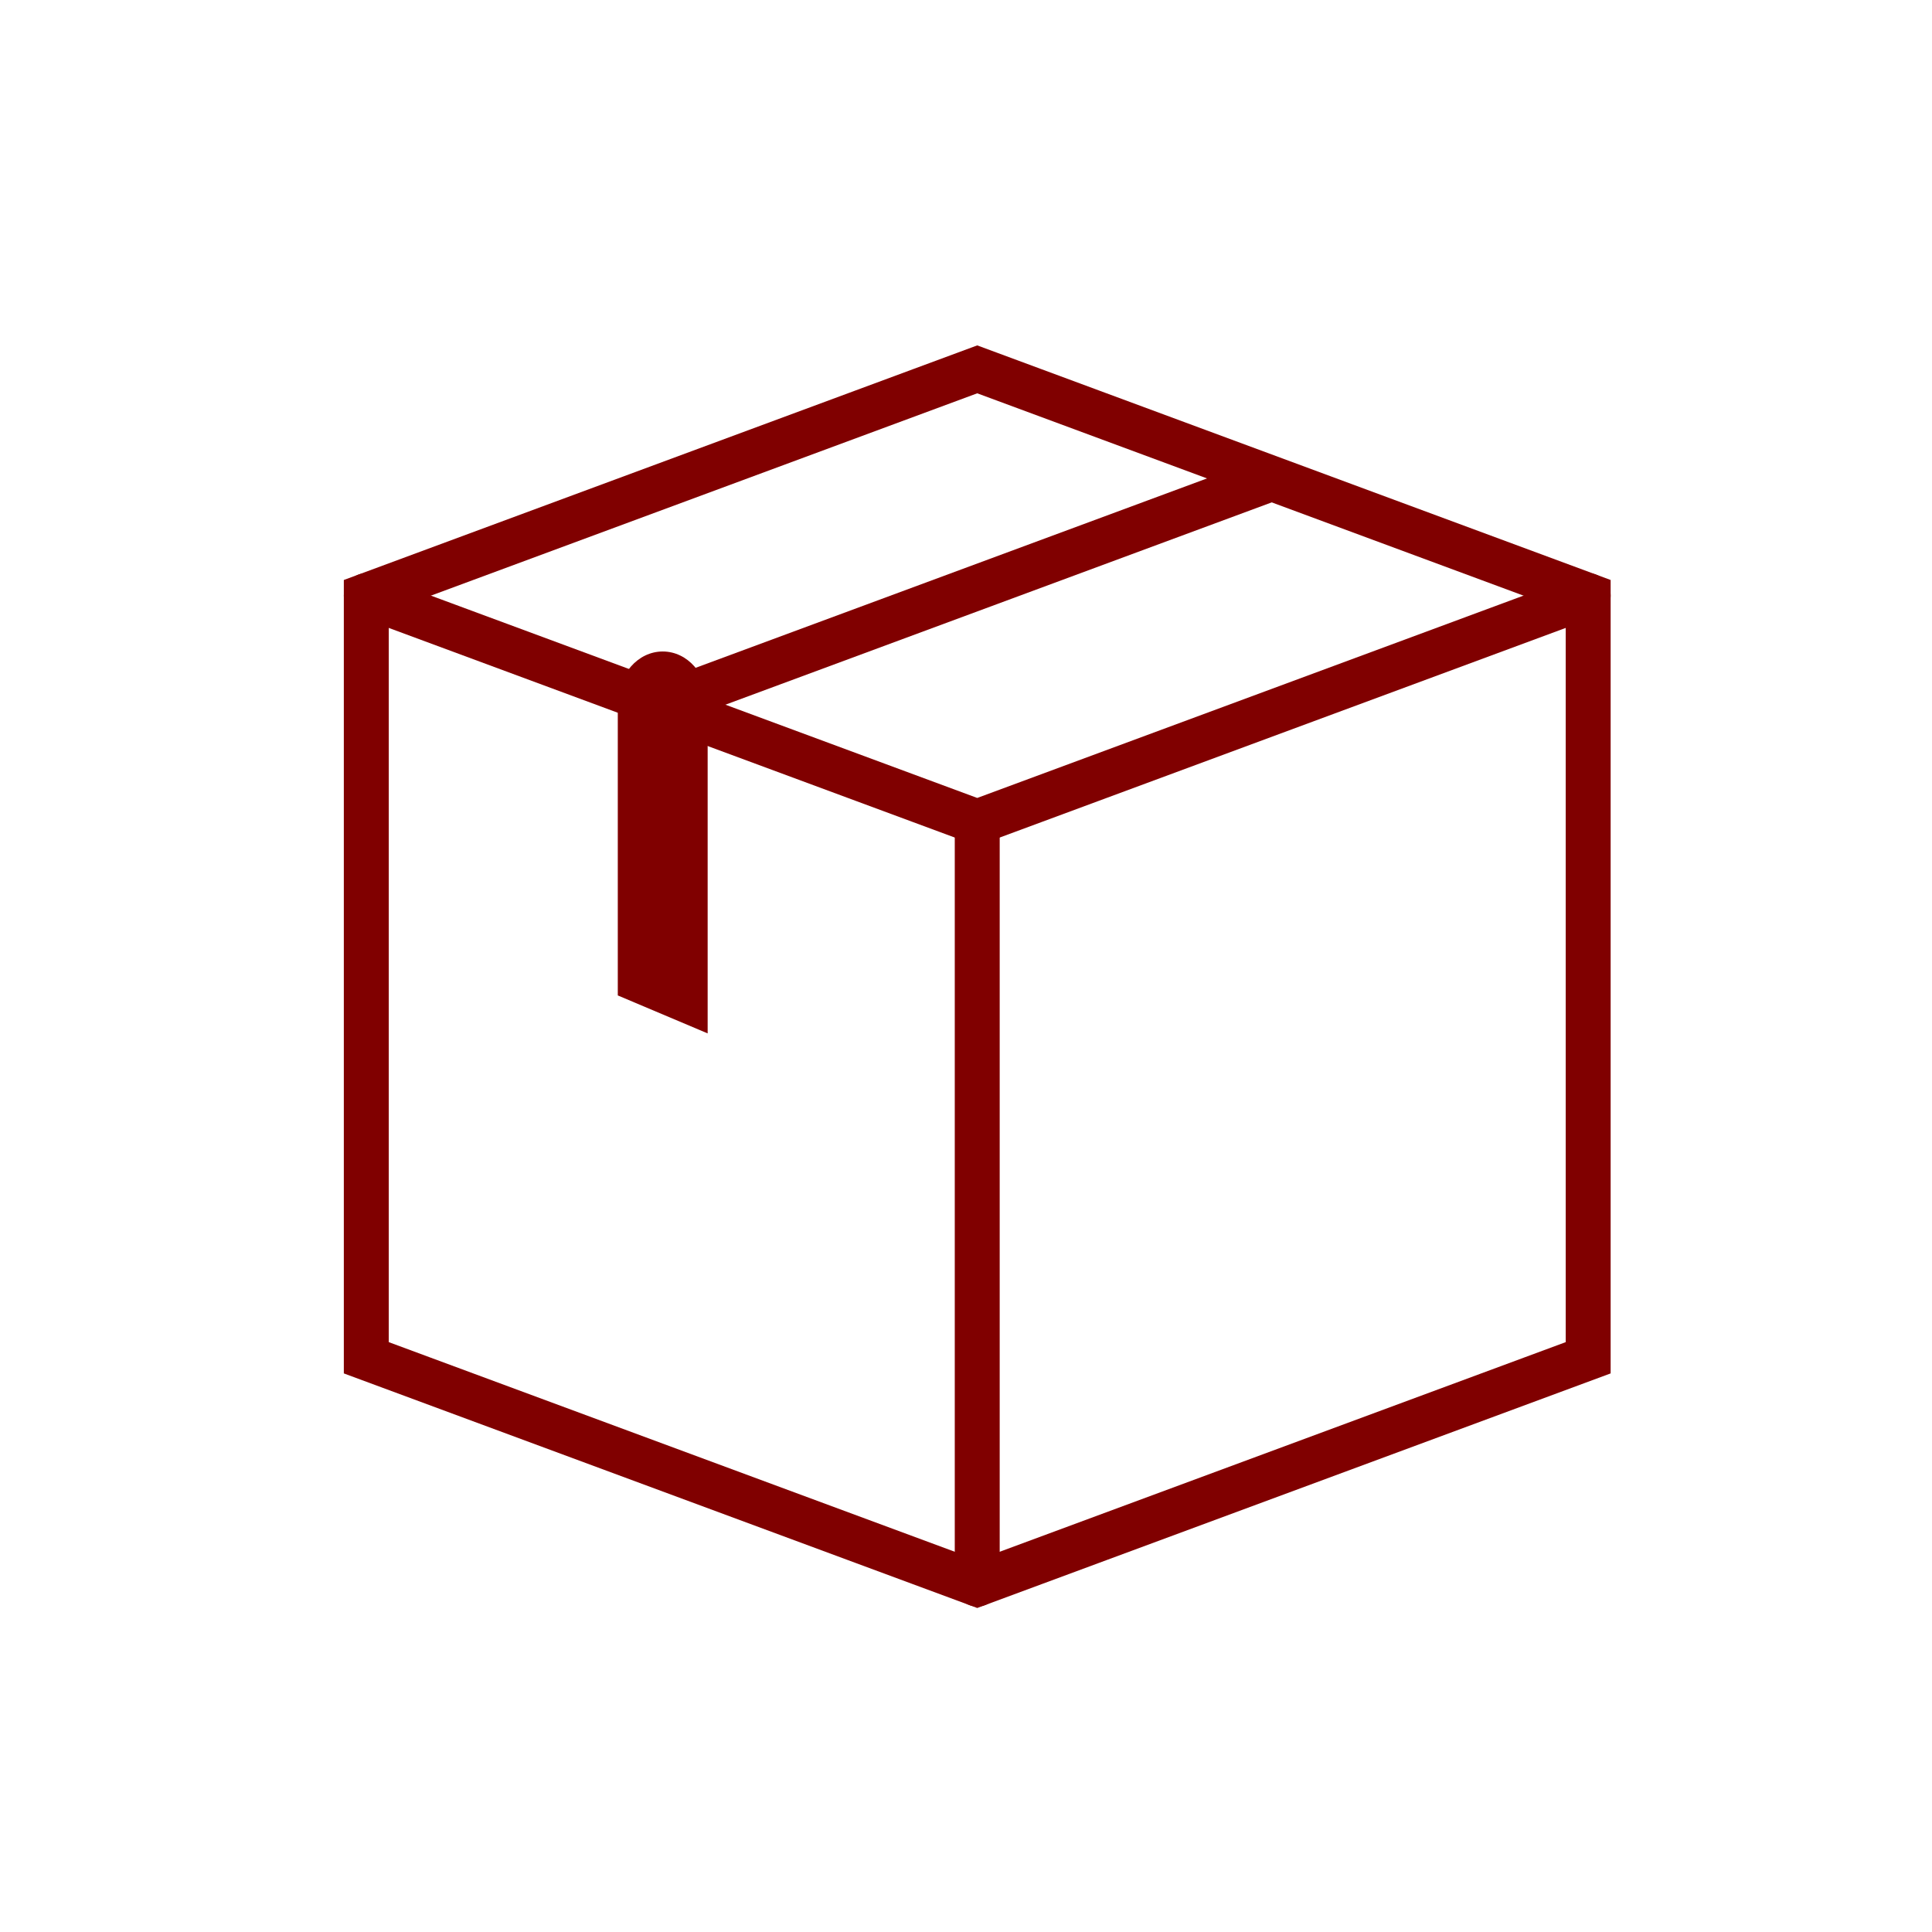
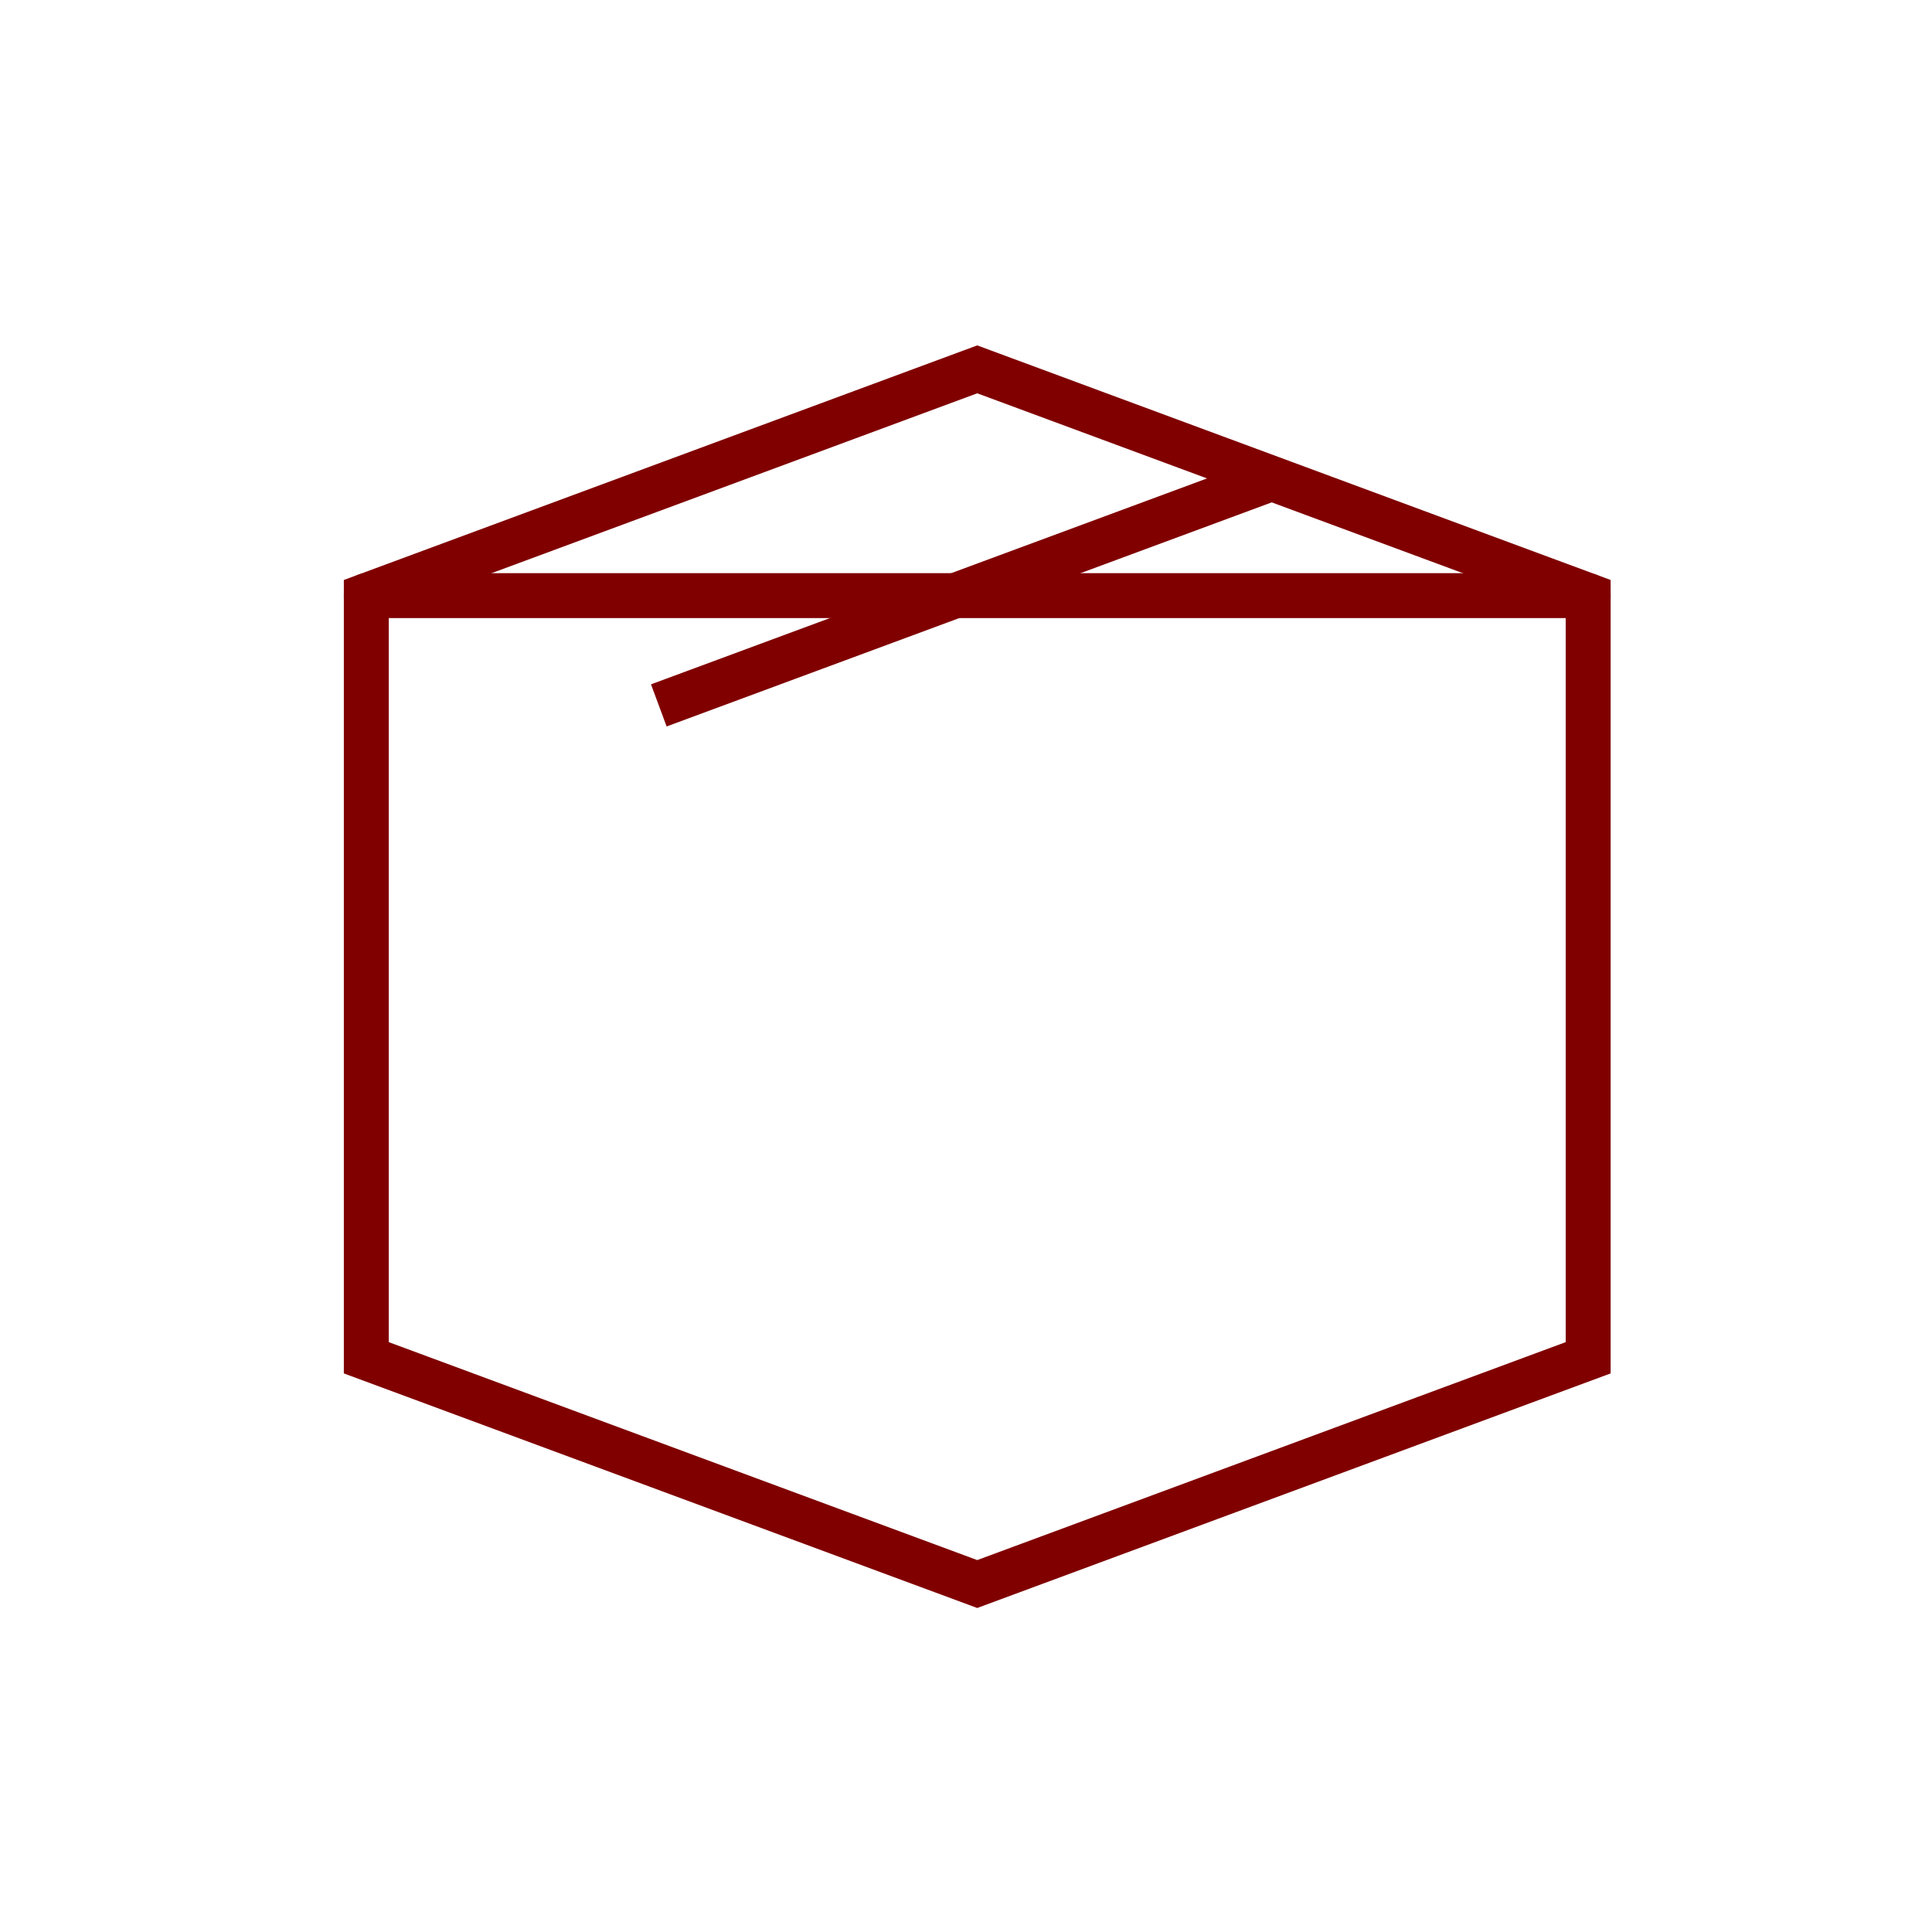
<svg xmlns="http://www.w3.org/2000/svg" width="86" height="86" viewBox="0 0 86 86" fill="none">
  <mask id="mask0_426_106" style="mask-type:luminance" maskUnits="userSpaceOnUse" x="14" y="14" width="59" height="59">
    <path d="M73 14H14V73H73V14Z" fill="white" />
    <path d="M31.976 46.156C31.976 46.154 31.977 46.152 31.977 46.151V31.285C31.977 30.012 30.945 28.98 29.672 28.98C28.399 28.98 27.367 30.012 27.367 31.285V44.449L31.976 46.156Z" fill="white" />
  </mask>
  <g mask="url(#mask0_426_106)">
    <mask id="mask1_426_106" style="mask-type:luminance" maskUnits="userSpaceOnUse" x="14" y="14" width="59" height="59">
      <path d="M14 14H73V73H14V14Z" fill="white" />
    </mask>
    <g mask="url(#mask1_426_106)">
-       <path d="M70.695 26.514L43.5 36.586L16.305 26.514" stroke="#800000" stroke-width="2" stroke-miterlimit="10" stroke-linecap="round" />
+       <path d="M70.695 26.514L16.305 26.514" stroke="#800000" stroke-width="2" stroke-miterlimit="10" stroke-linecap="round" />
      <path d="M56.522 21.328L29.326 31.4" stroke="#800000" stroke-width="2" stroke-miterlimit="10" />
      <path d="M16.305 26.513V60.439L43.5 70.511L70.695 60.439V26.513L43.5 16.441L16.305 26.513Z" stroke="#800000" stroke-width="2" stroke-miterlimit="10" stroke-linecap="round" />
-       <path d="M43.5 36.586V70.512" stroke="#800000" stroke-width="2" stroke-miterlimit="10" stroke-linecap="round" />
-       <path d="M31.5 46C31.5 45.998 31.5 45.996 31.5 45.995V31.281C31.5 30.021 30.605 29 29.5 29C28.395 29 27.5 30.021 27.5 31.281V44.31L31.5 46Z" fill="#800000" />
    </g>
  </g>
</svg>